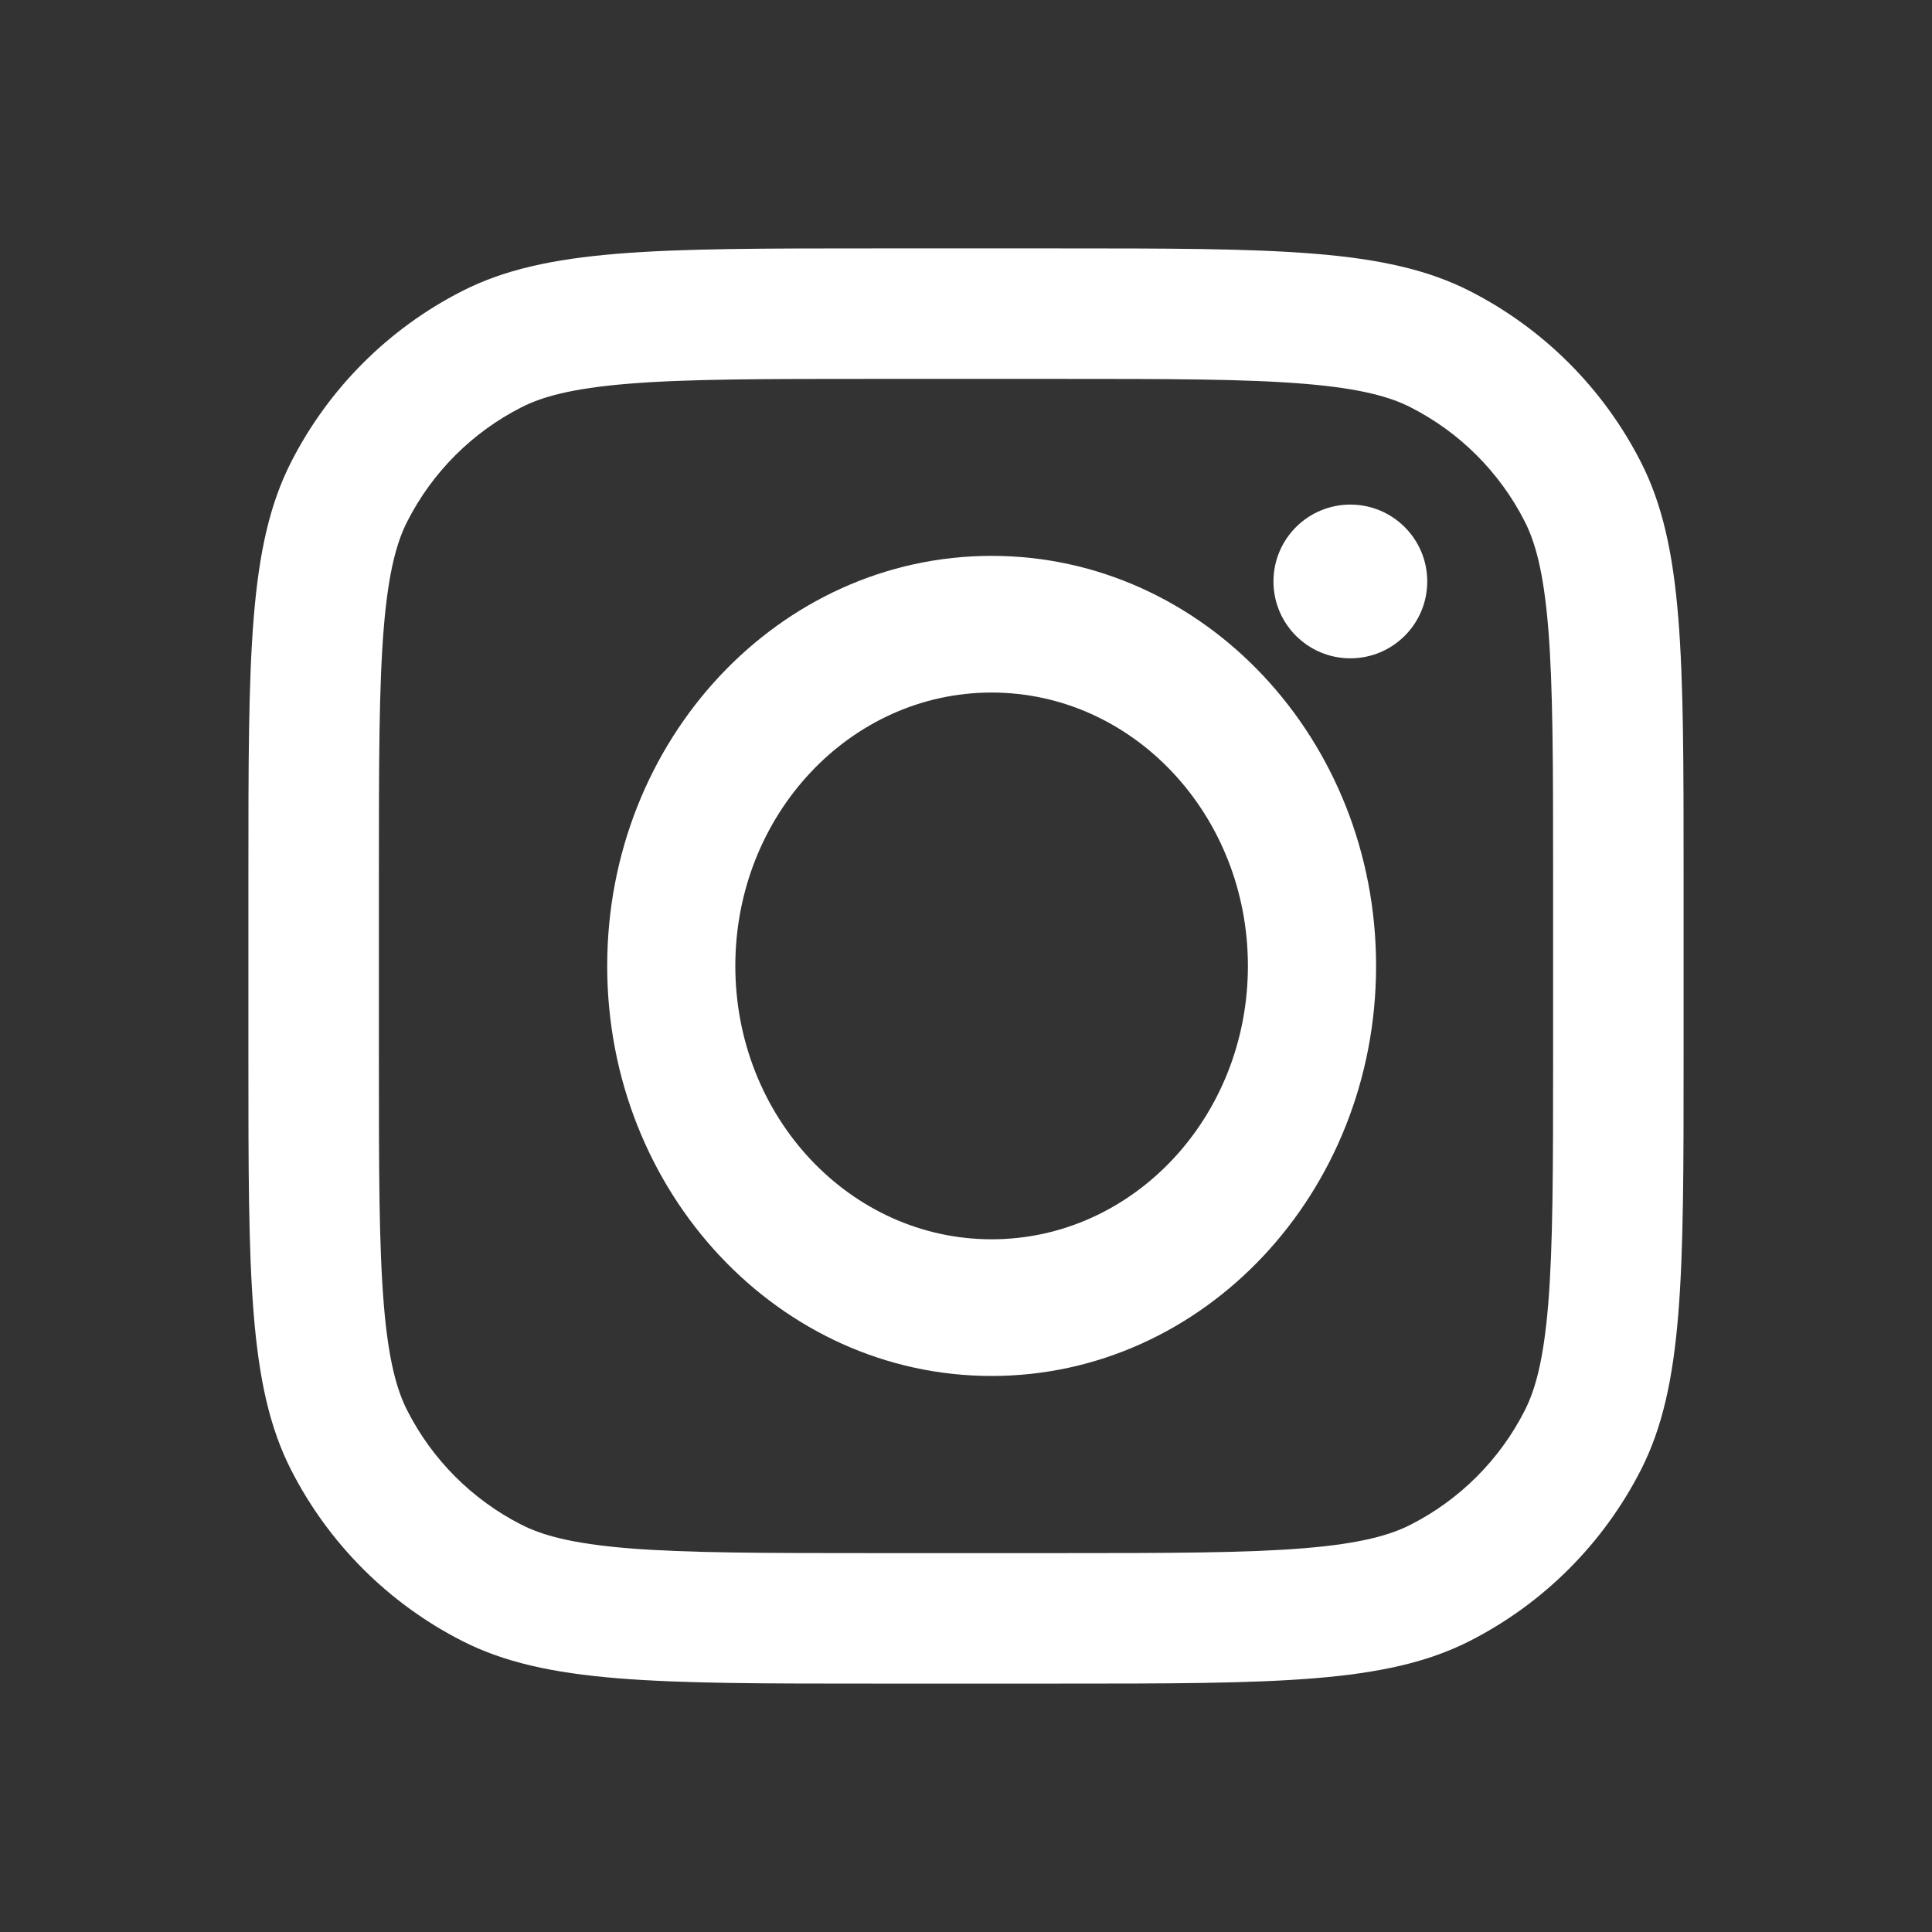
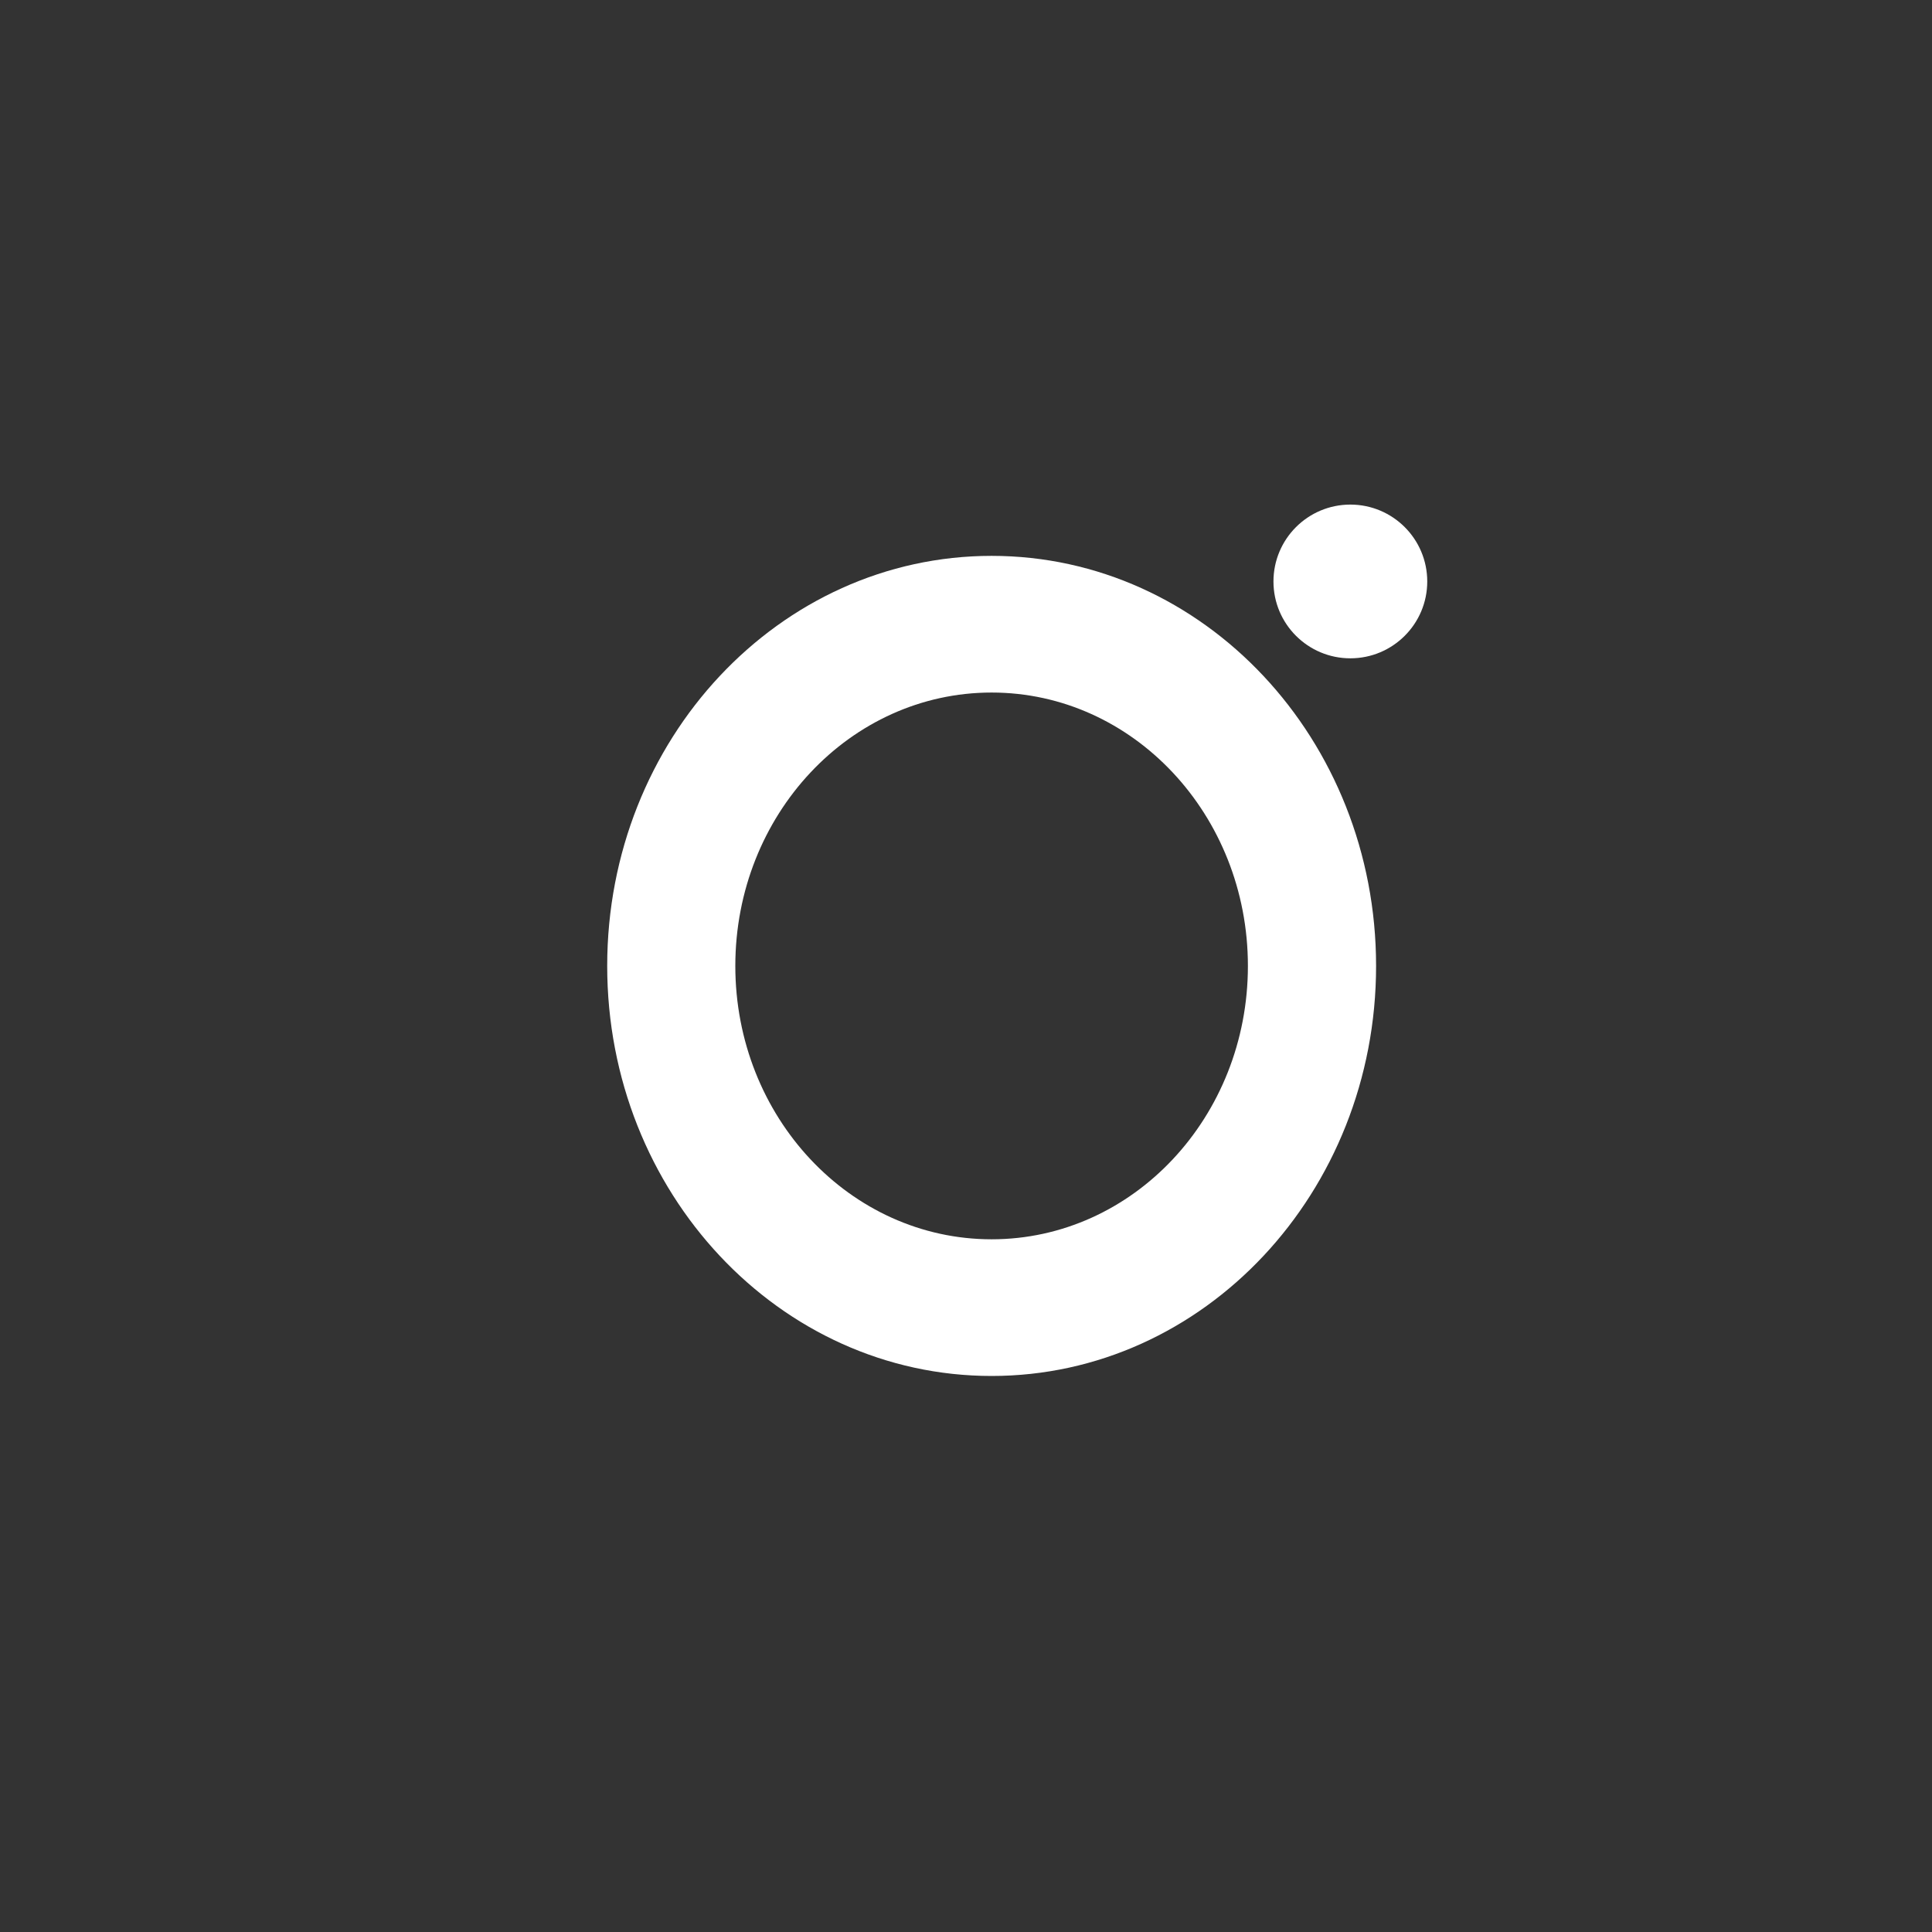
<svg xmlns="http://www.w3.org/2000/svg" width="35" height="35" viewBox="0 0 35 35" fill="none">
  <rect x="0" y="0" width="35" height="35" fill="#333333" stroke="none" />
  <path fill-rule="evenodd" clip-rule="evenodd" d="M17.964 24.927C21.811 24.927 24.929 21.602 24.929 17.499C24.929 13.396 21.811 10.07 17.964 10.07C14.118 10.07 11 13.396 11 17.499C11 21.602 14.118 24.927 17.964 24.927ZM17.964 22.451C20.528 22.451 22.607 20.234 22.607 17.499C22.607 14.764 20.528 12.546 17.964 12.546C15.4 12.546 13.321 14.764 13.321 17.499C13.321 20.234 15.4 22.451 17.964 22.451Z" fill="white" />
  <path d="M24.463 9.141C23.694 9.141 23.07 9.764 23.07 10.534C23.07 11.303 23.694 11.926 24.463 11.926C25.232 11.926 25.856 11.303 25.856 10.534C25.856 9.764 25.232 9.141 24.463 9.141Z" fill="white" />
-   <path fill-rule="evenodd" clip-rule="evenodd" d="M5.273 8.372C4.5 9.889 4.5 11.874 4.5 15.845V19.154C4.5 23.126 4.5 25.111 5.273 26.628C5.953 27.962 7.037 29.047 8.372 29.727C9.889 30.5 11.874 30.5 15.845 30.5H19.154C23.126 30.5 25.111 30.5 26.628 29.727C27.962 29.047 29.047 27.962 29.727 26.628C30.5 25.111 30.5 23.126 30.5 19.154V15.845C30.5 11.874 30.5 9.889 29.727 8.372C29.047 7.037 27.962 5.953 26.628 5.273C25.111 4.5 23.126 4.5 19.154 4.5H15.845C11.874 4.5 9.889 4.5 8.372 5.273C7.037 5.953 5.953 7.037 5.273 8.372ZM19.154 6.864H15.845C13.821 6.864 12.444 6.865 11.381 6.952C10.344 7.037 9.814 7.191 9.445 7.379C8.555 7.832 7.832 8.555 7.379 9.445C7.191 9.814 7.037 10.344 6.952 11.381C6.865 12.444 6.864 13.821 6.864 15.845V19.154C6.864 21.179 6.865 22.555 6.952 23.619C7.037 24.656 7.191 25.186 7.379 25.555C7.832 26.445 8.555 27.168 9.445 27.621C9.814 27.809 10.344 27.963 11.381 28.048C12.444 28.134 13.821 28.136 15.845 28.136H19.154C21.179 28.136 22.555 28.134 23.619 28.048C24.656 27.963 25.186 27.809 25.555 27.621C26.445 27.168 27.168 26.445 27.621 25.555C27.809 25.186 27.963 24.656 28.048 23.619C28.134 22.555 28.136 21.179 28.136 19.154V15.845C28.136 13.821 28.134 12.444 28.048 11.381C27.963 10.344 27.809 9.814 27.621 9.445C27.168 8.555 26.445 7.832 25.555 7.379C25.186 7.191 24.656 7.037 23.619 6.952C22.555 6.865 21.179 6.864 19.154 6.864Z" fill="white" />
</svg>